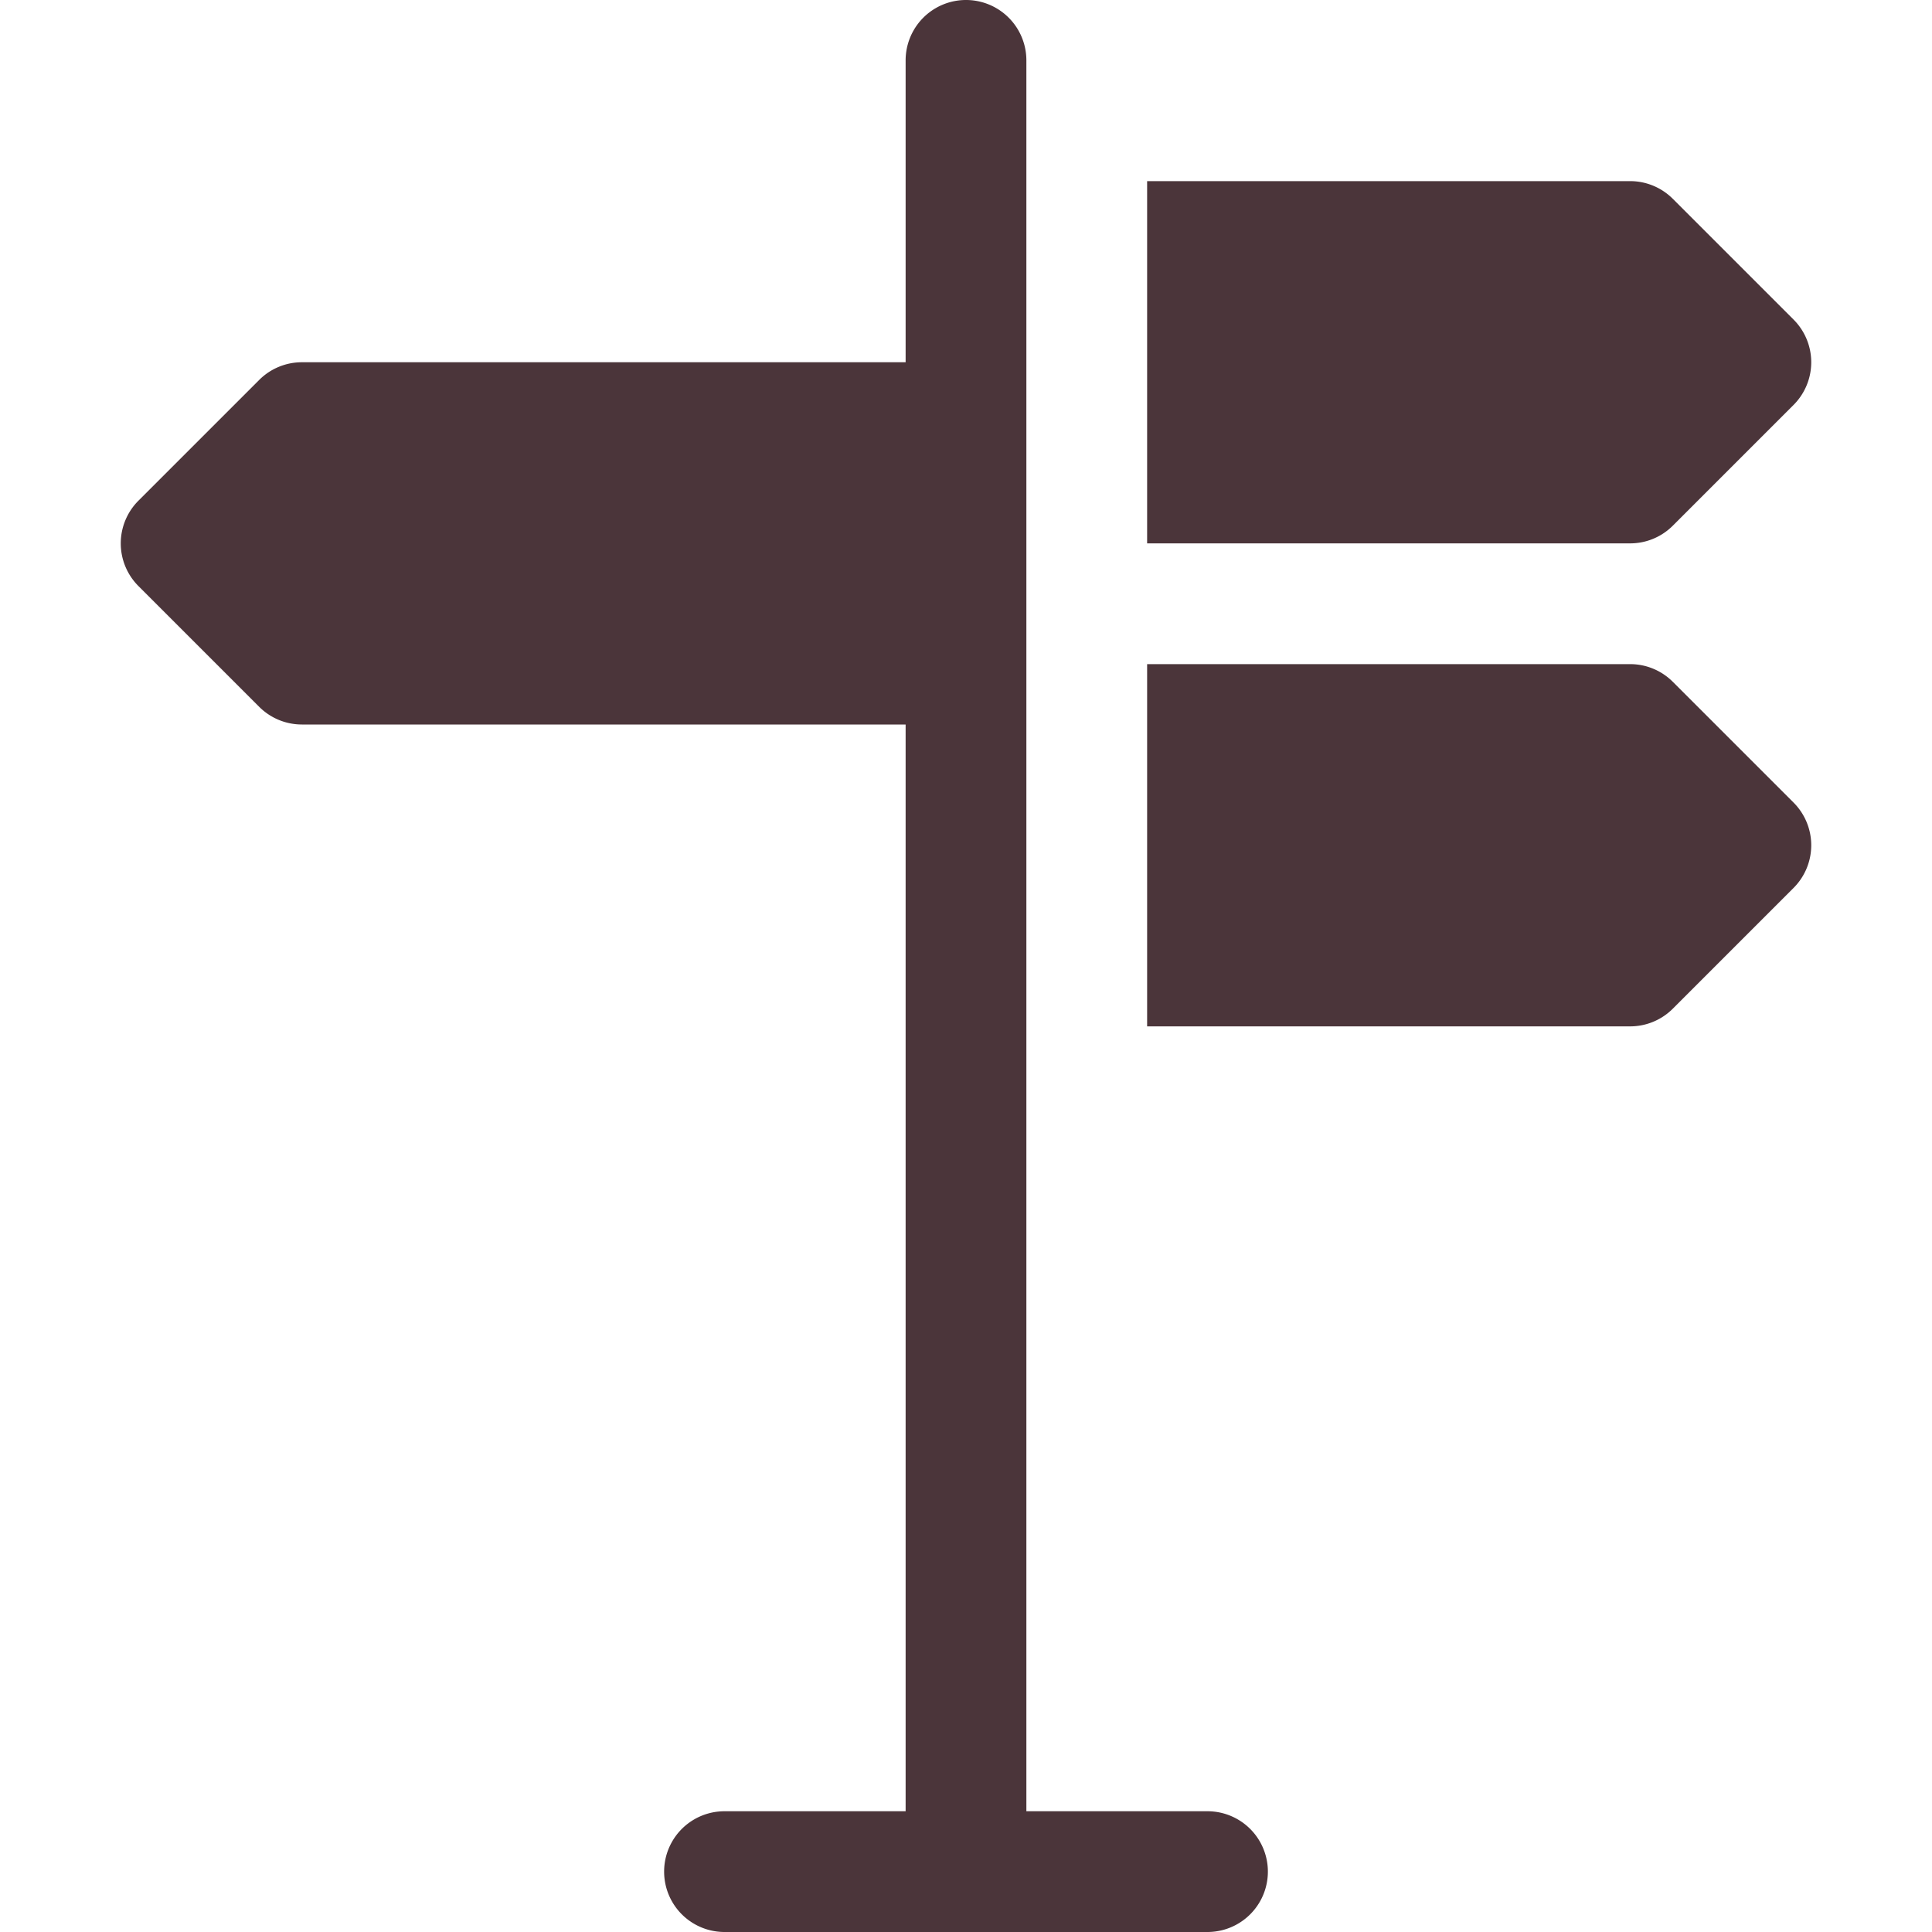
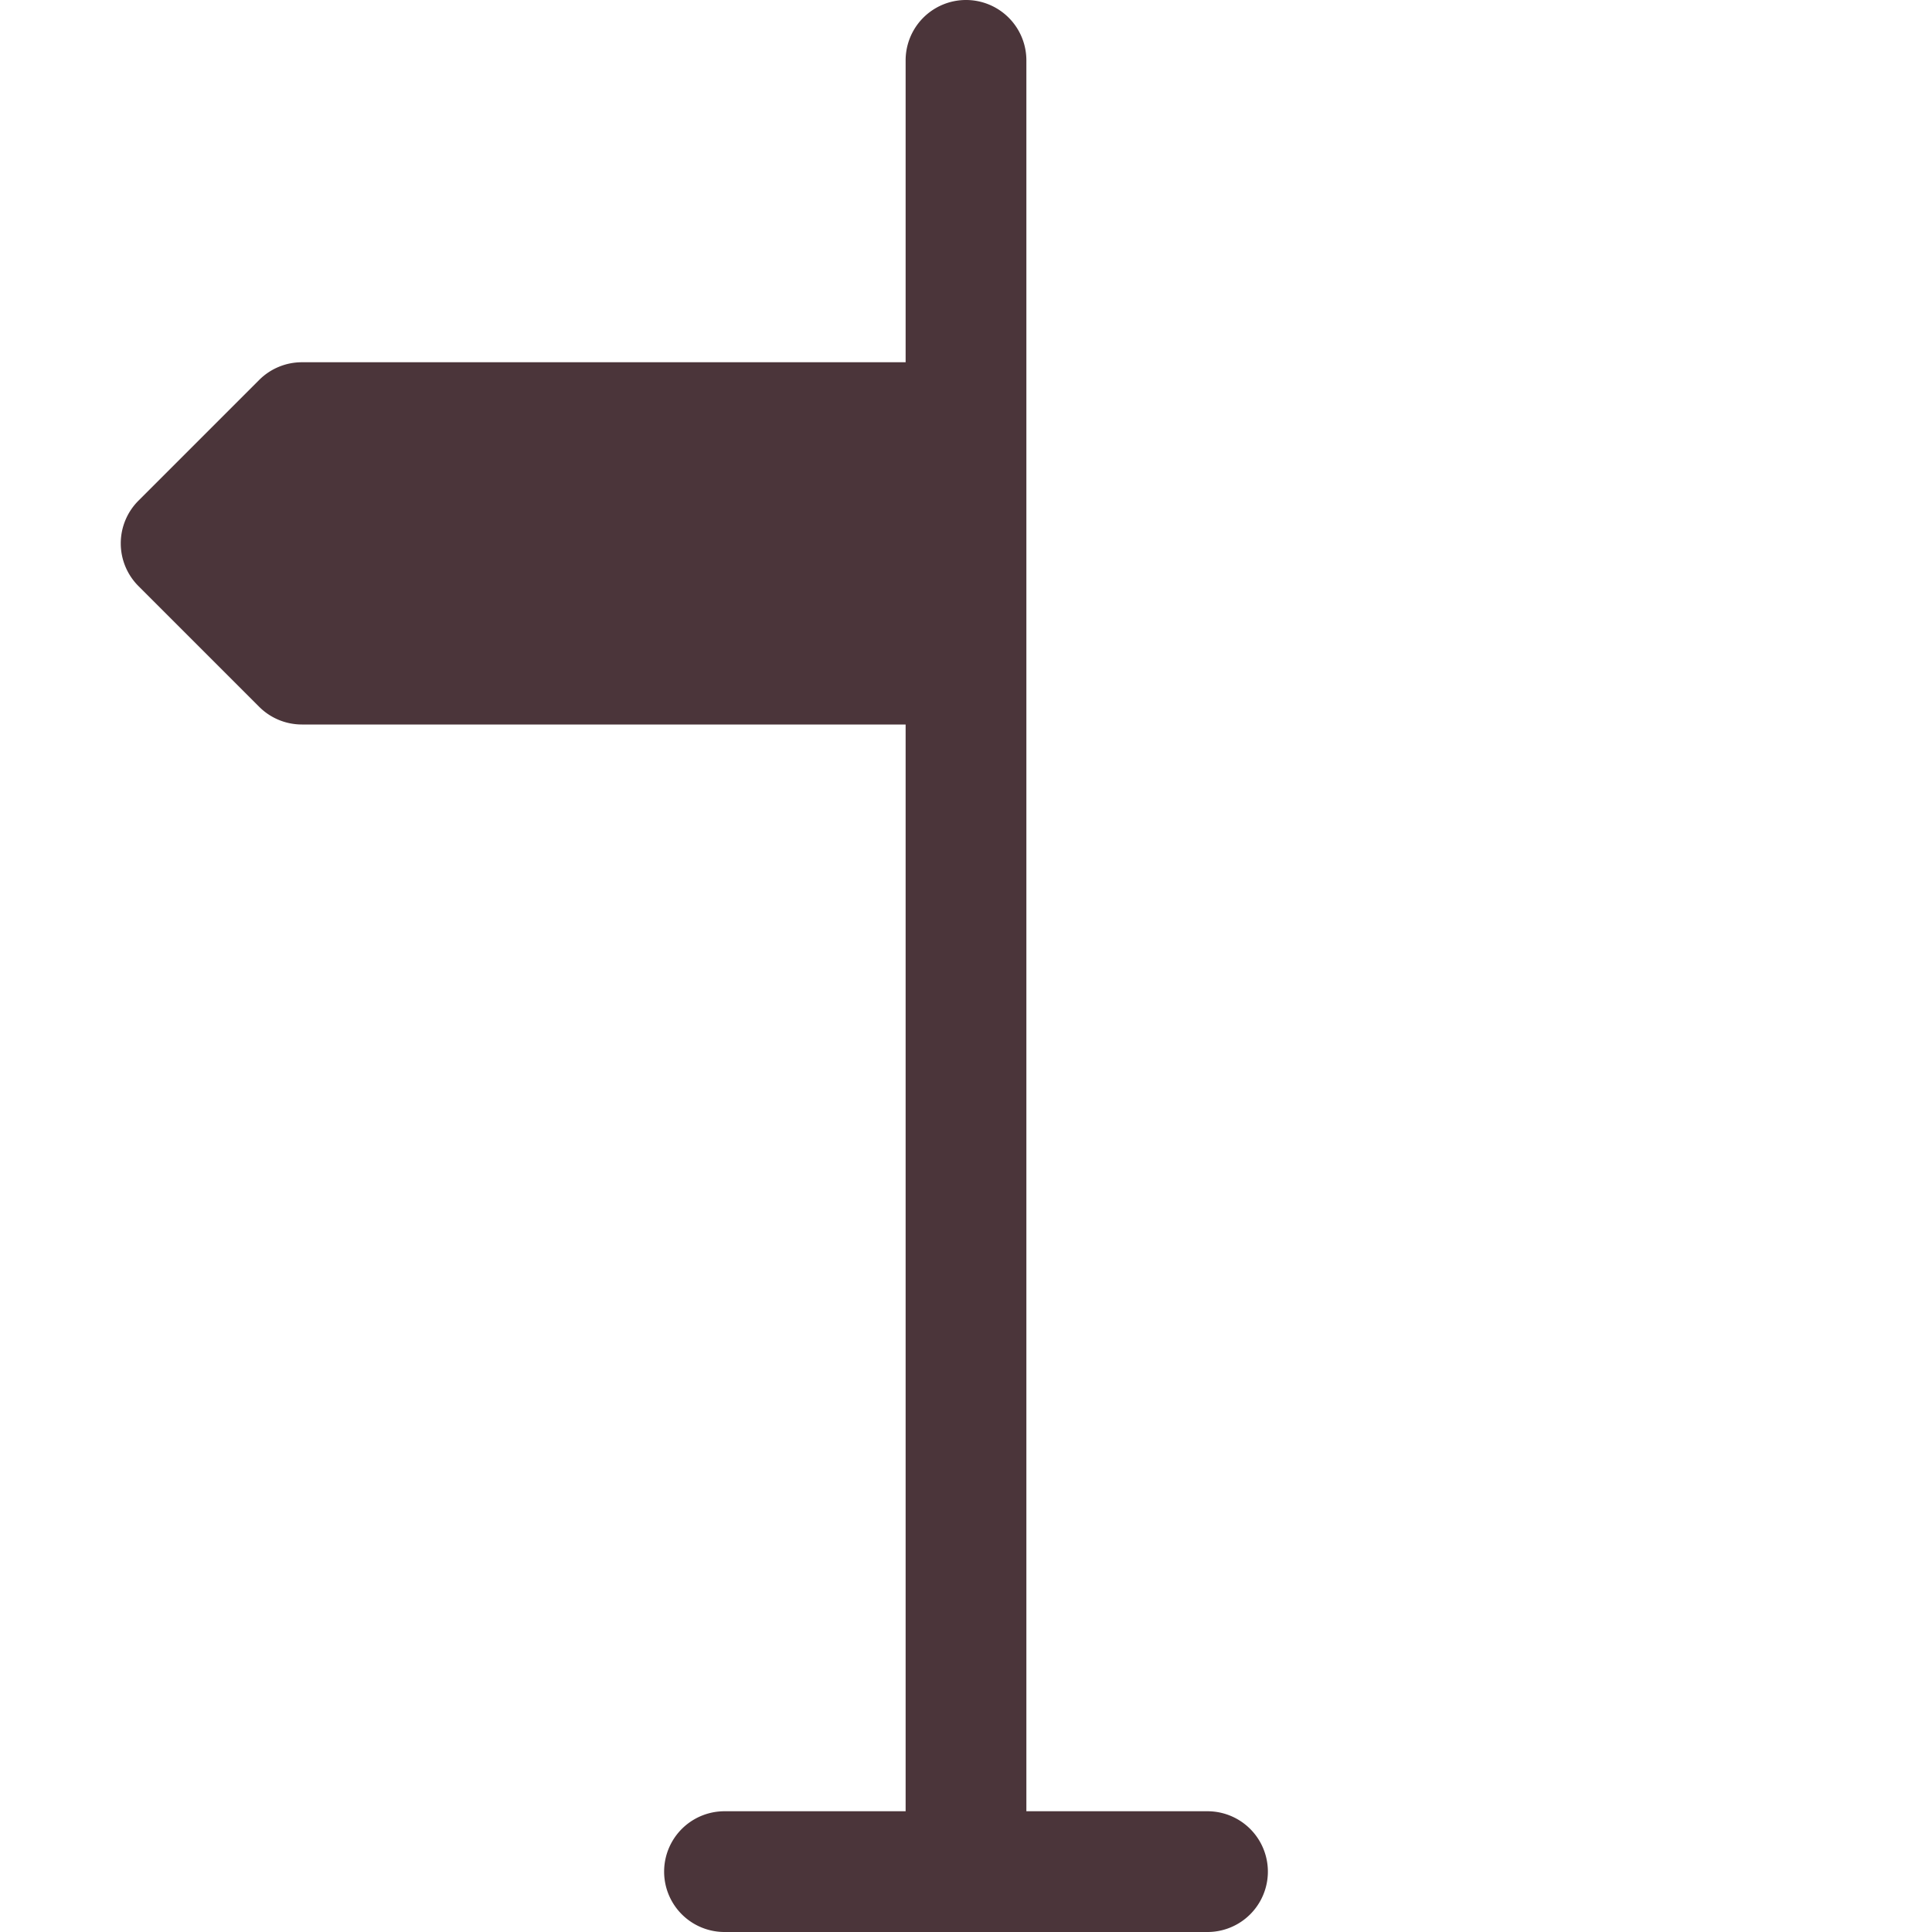
<svg xmlns="http://www.w3.org/2000/svg" width="32" height="32" viewBox="0 0 32 32">
  <g class="nc-icon-wrapper" fill="#4b353a">
-     <path d="M19,9h8a1,1,0,0,0,.707-.293l2-2a1,1,0,0,0,0-1.414l-2-2A1,1,0,0,0,27,3H19Z" data-color="color-2" />
-     <path d="M19,17h8a1,1,0,0,0,.707-.293l2-2a1,1,0,0,0,0-1.414l-2-2A1,1,0,0,0,27,11H19Z" data-color="color-2" />
    <path d="M20,30H17V1a1,1,0,0,0-2,0V6H5a1,1,0,0,0-.707.293l-2,2a1,1,0,0,0,0,1.414l2,2A1,1,0,0,0,5,12H15V30H12a1,1,0,0,0,0,2h8a1,1,0,0,0,0-2Z" fill="#4b353a" />
  </g>
</svg>